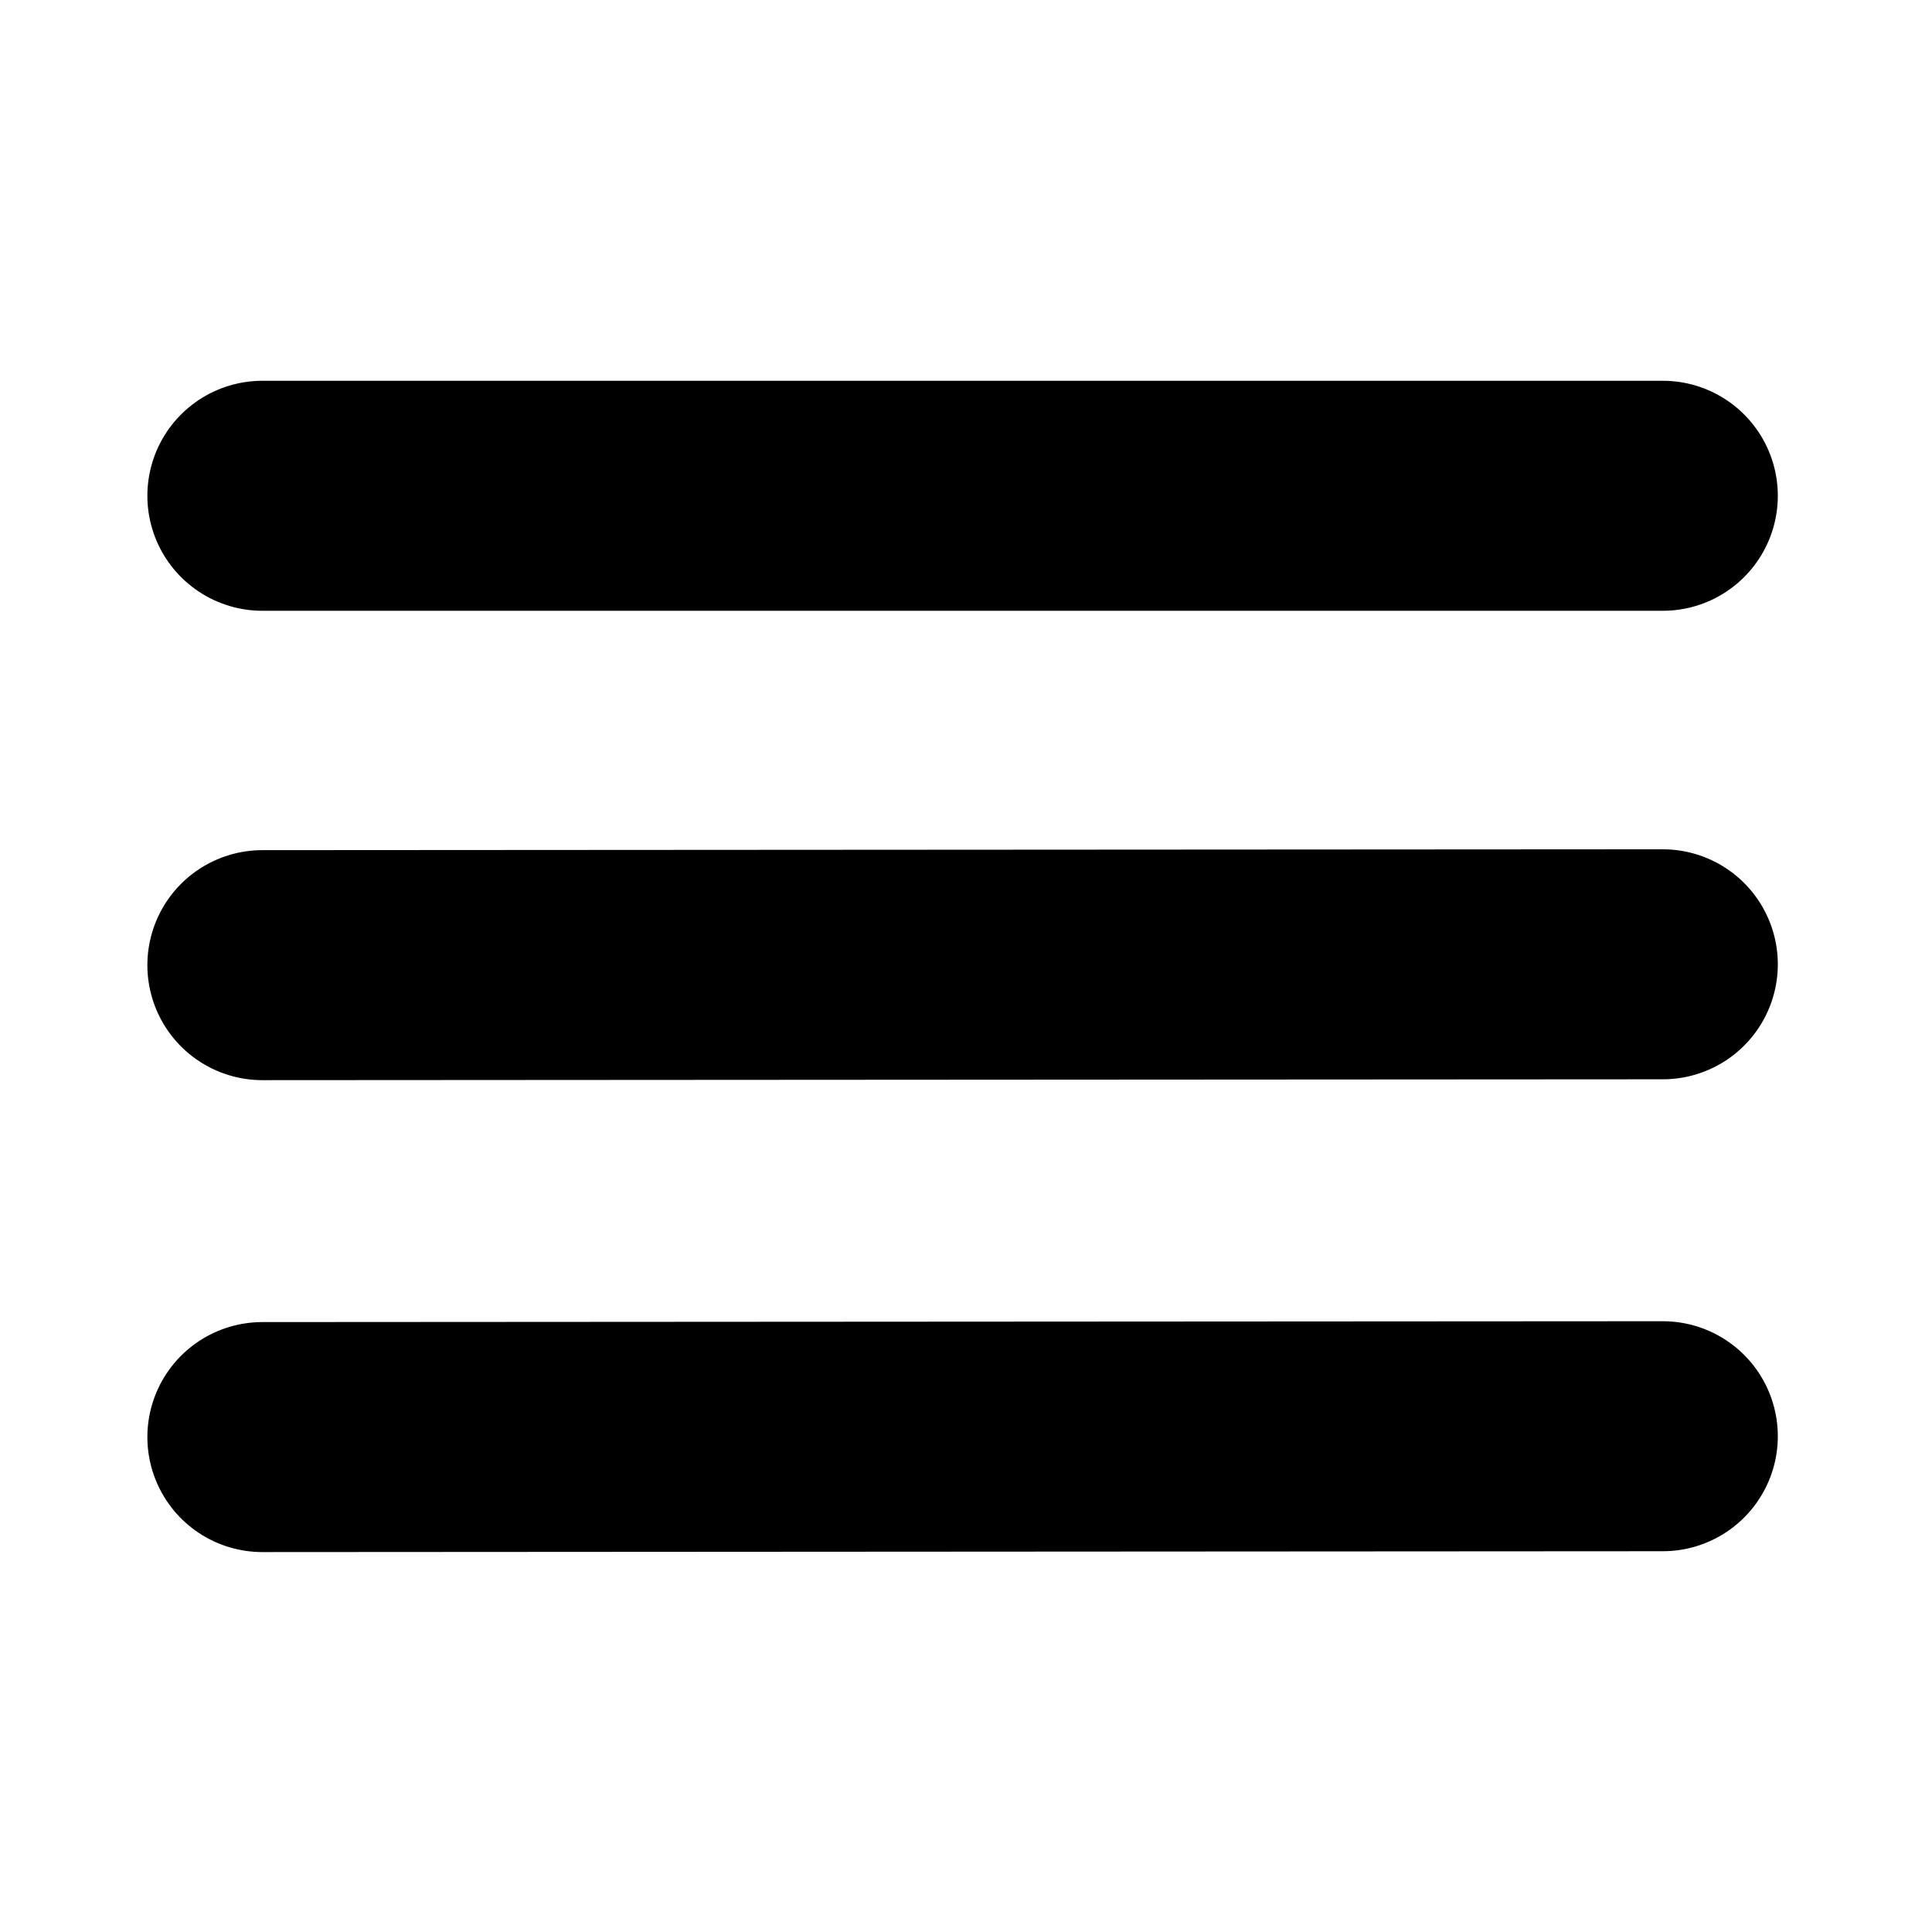
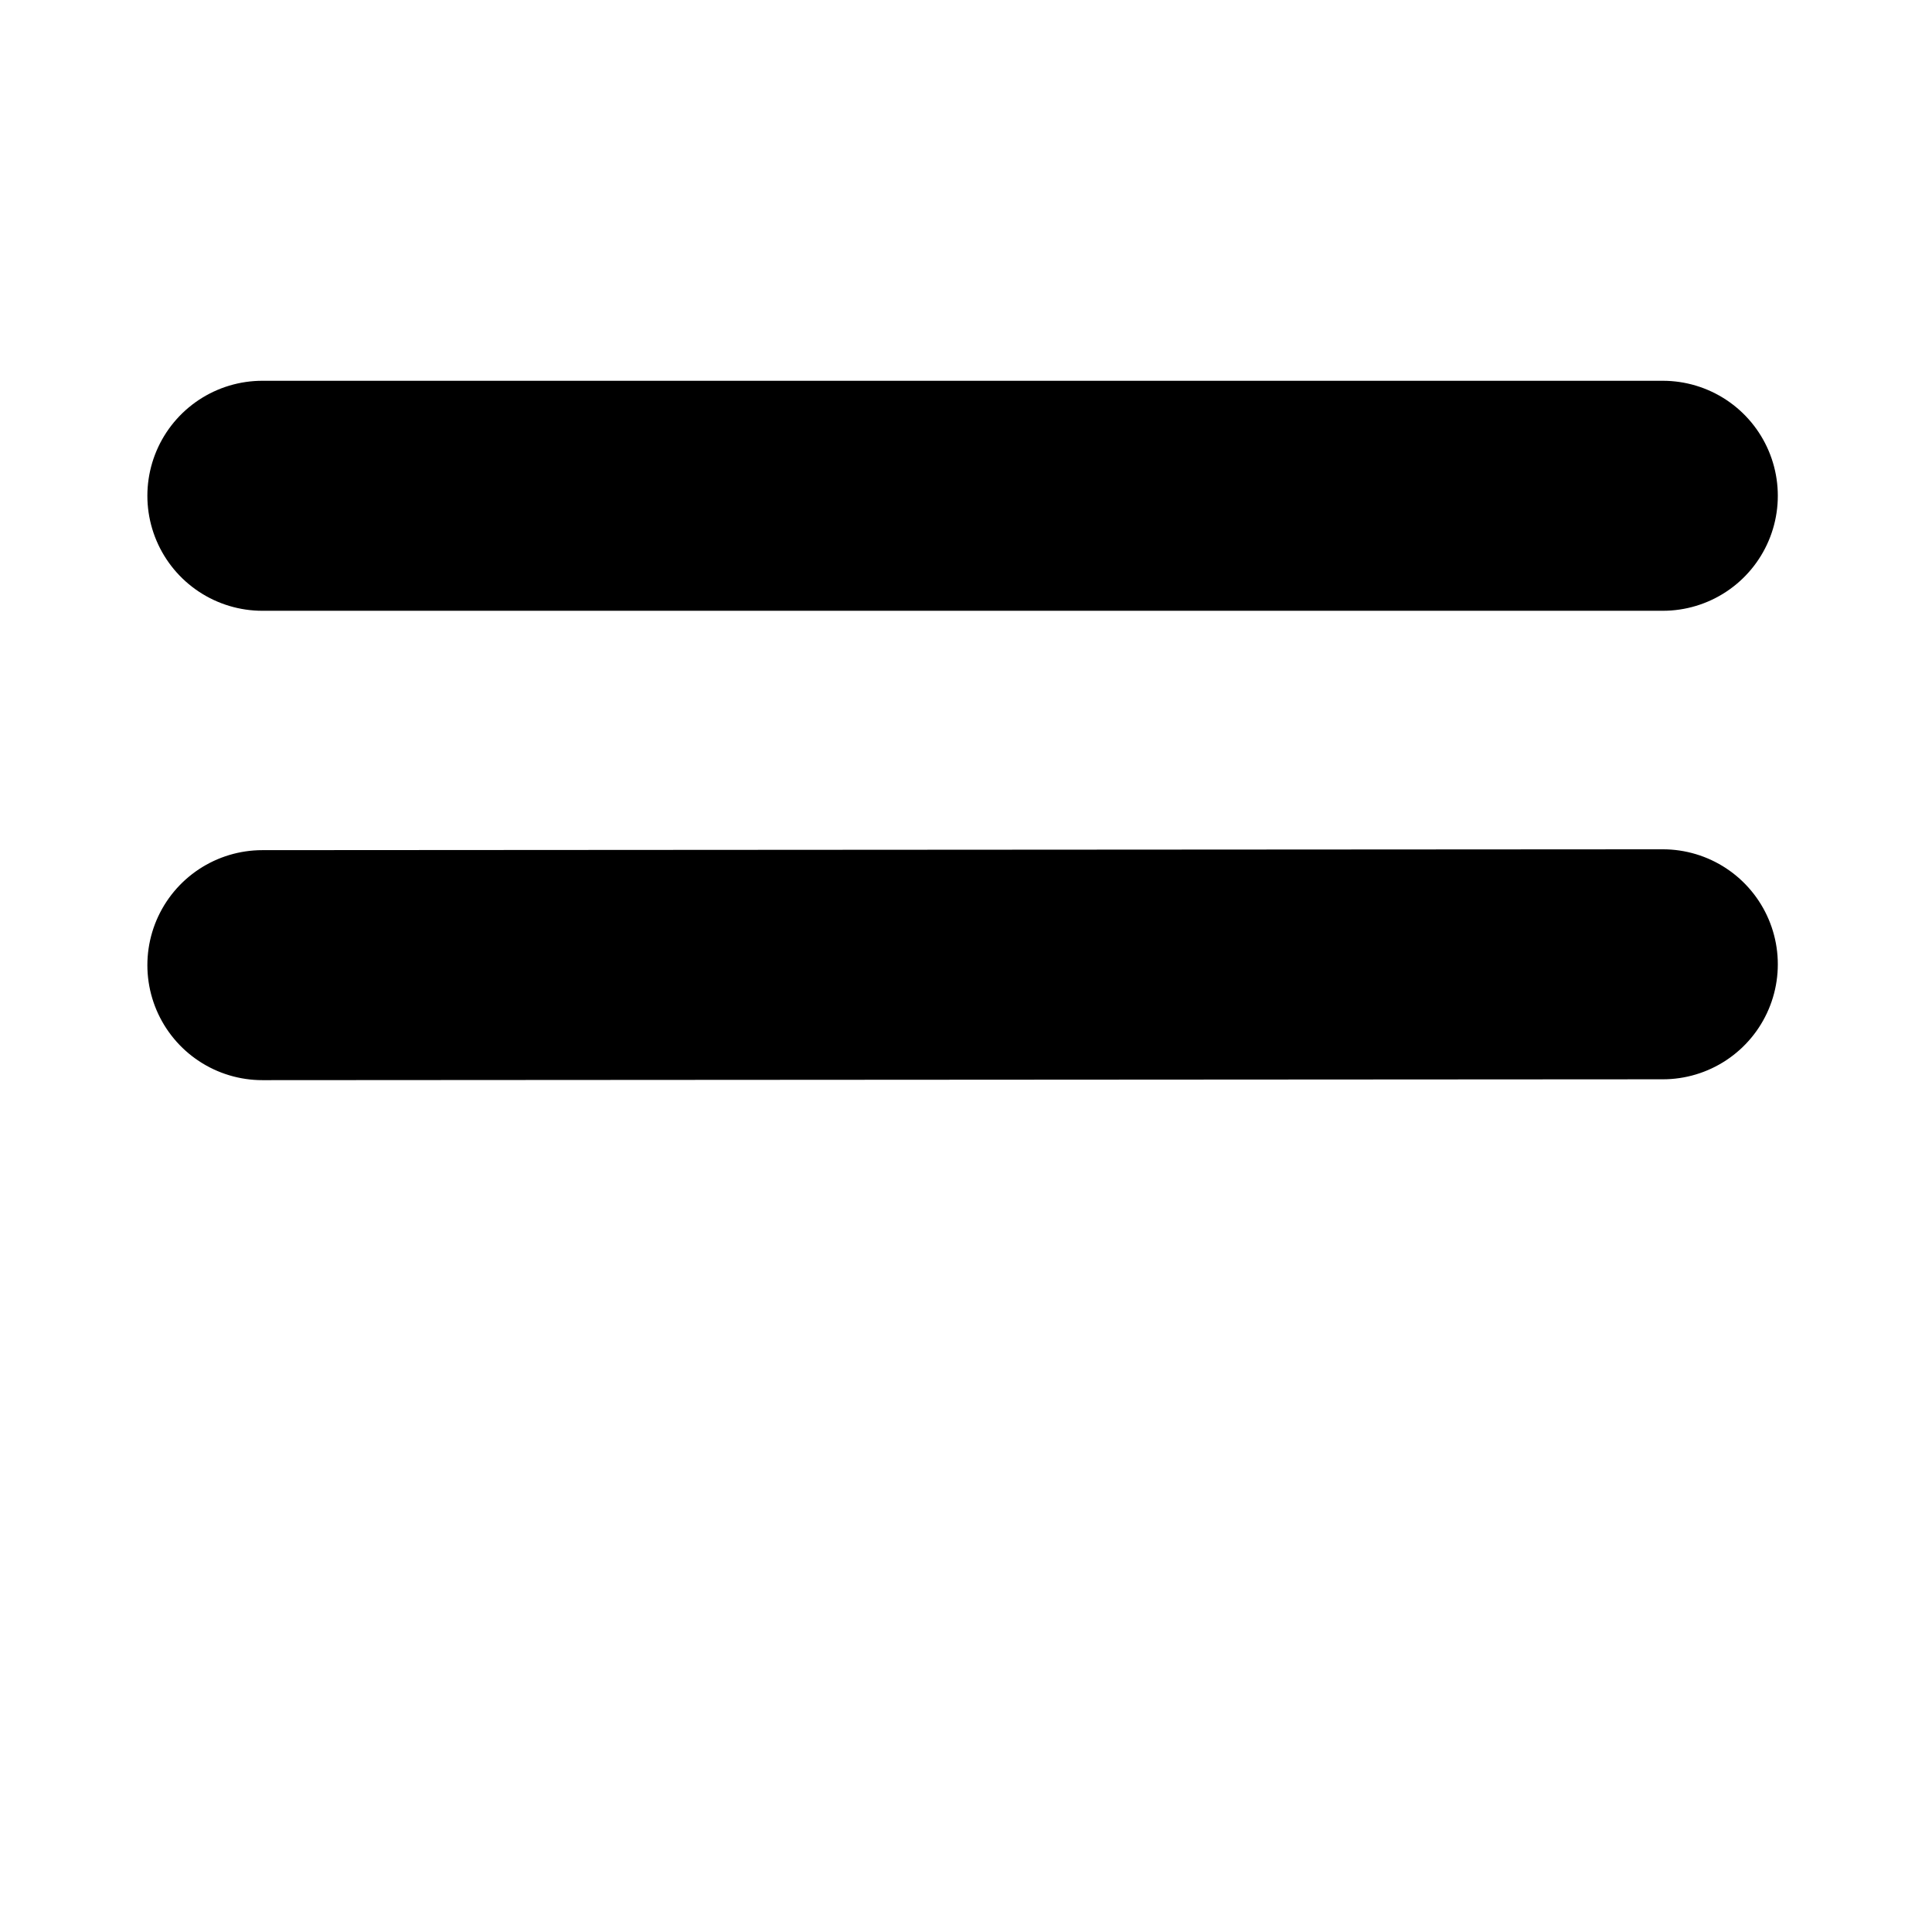
<svg xmlns="http://www.w3.org/2000/svg" version="1.1" id="Layer_1" x="0" y="0" viewBox="0 0 226.8 226.8" xml:space="preserve">
  <style type="text/css" id="style2">.st0{fill:none;stroke:#000;stroke-width:27;stroke-linecap:round}</style>
  <g id="g10">
    <line class="st0" x1="30.8" y1="58.2" x2="195.2" y2="58.2" id="line4" />
    <line class="st0" x1="30.8" y1="113.3" x2="195.2" y2="113.2" id="line6" />
-     <line class="st0" x1="30.8" y1="168.7" x2="195.2" y2="168.6" id="line8" />
  </g>
</svg>